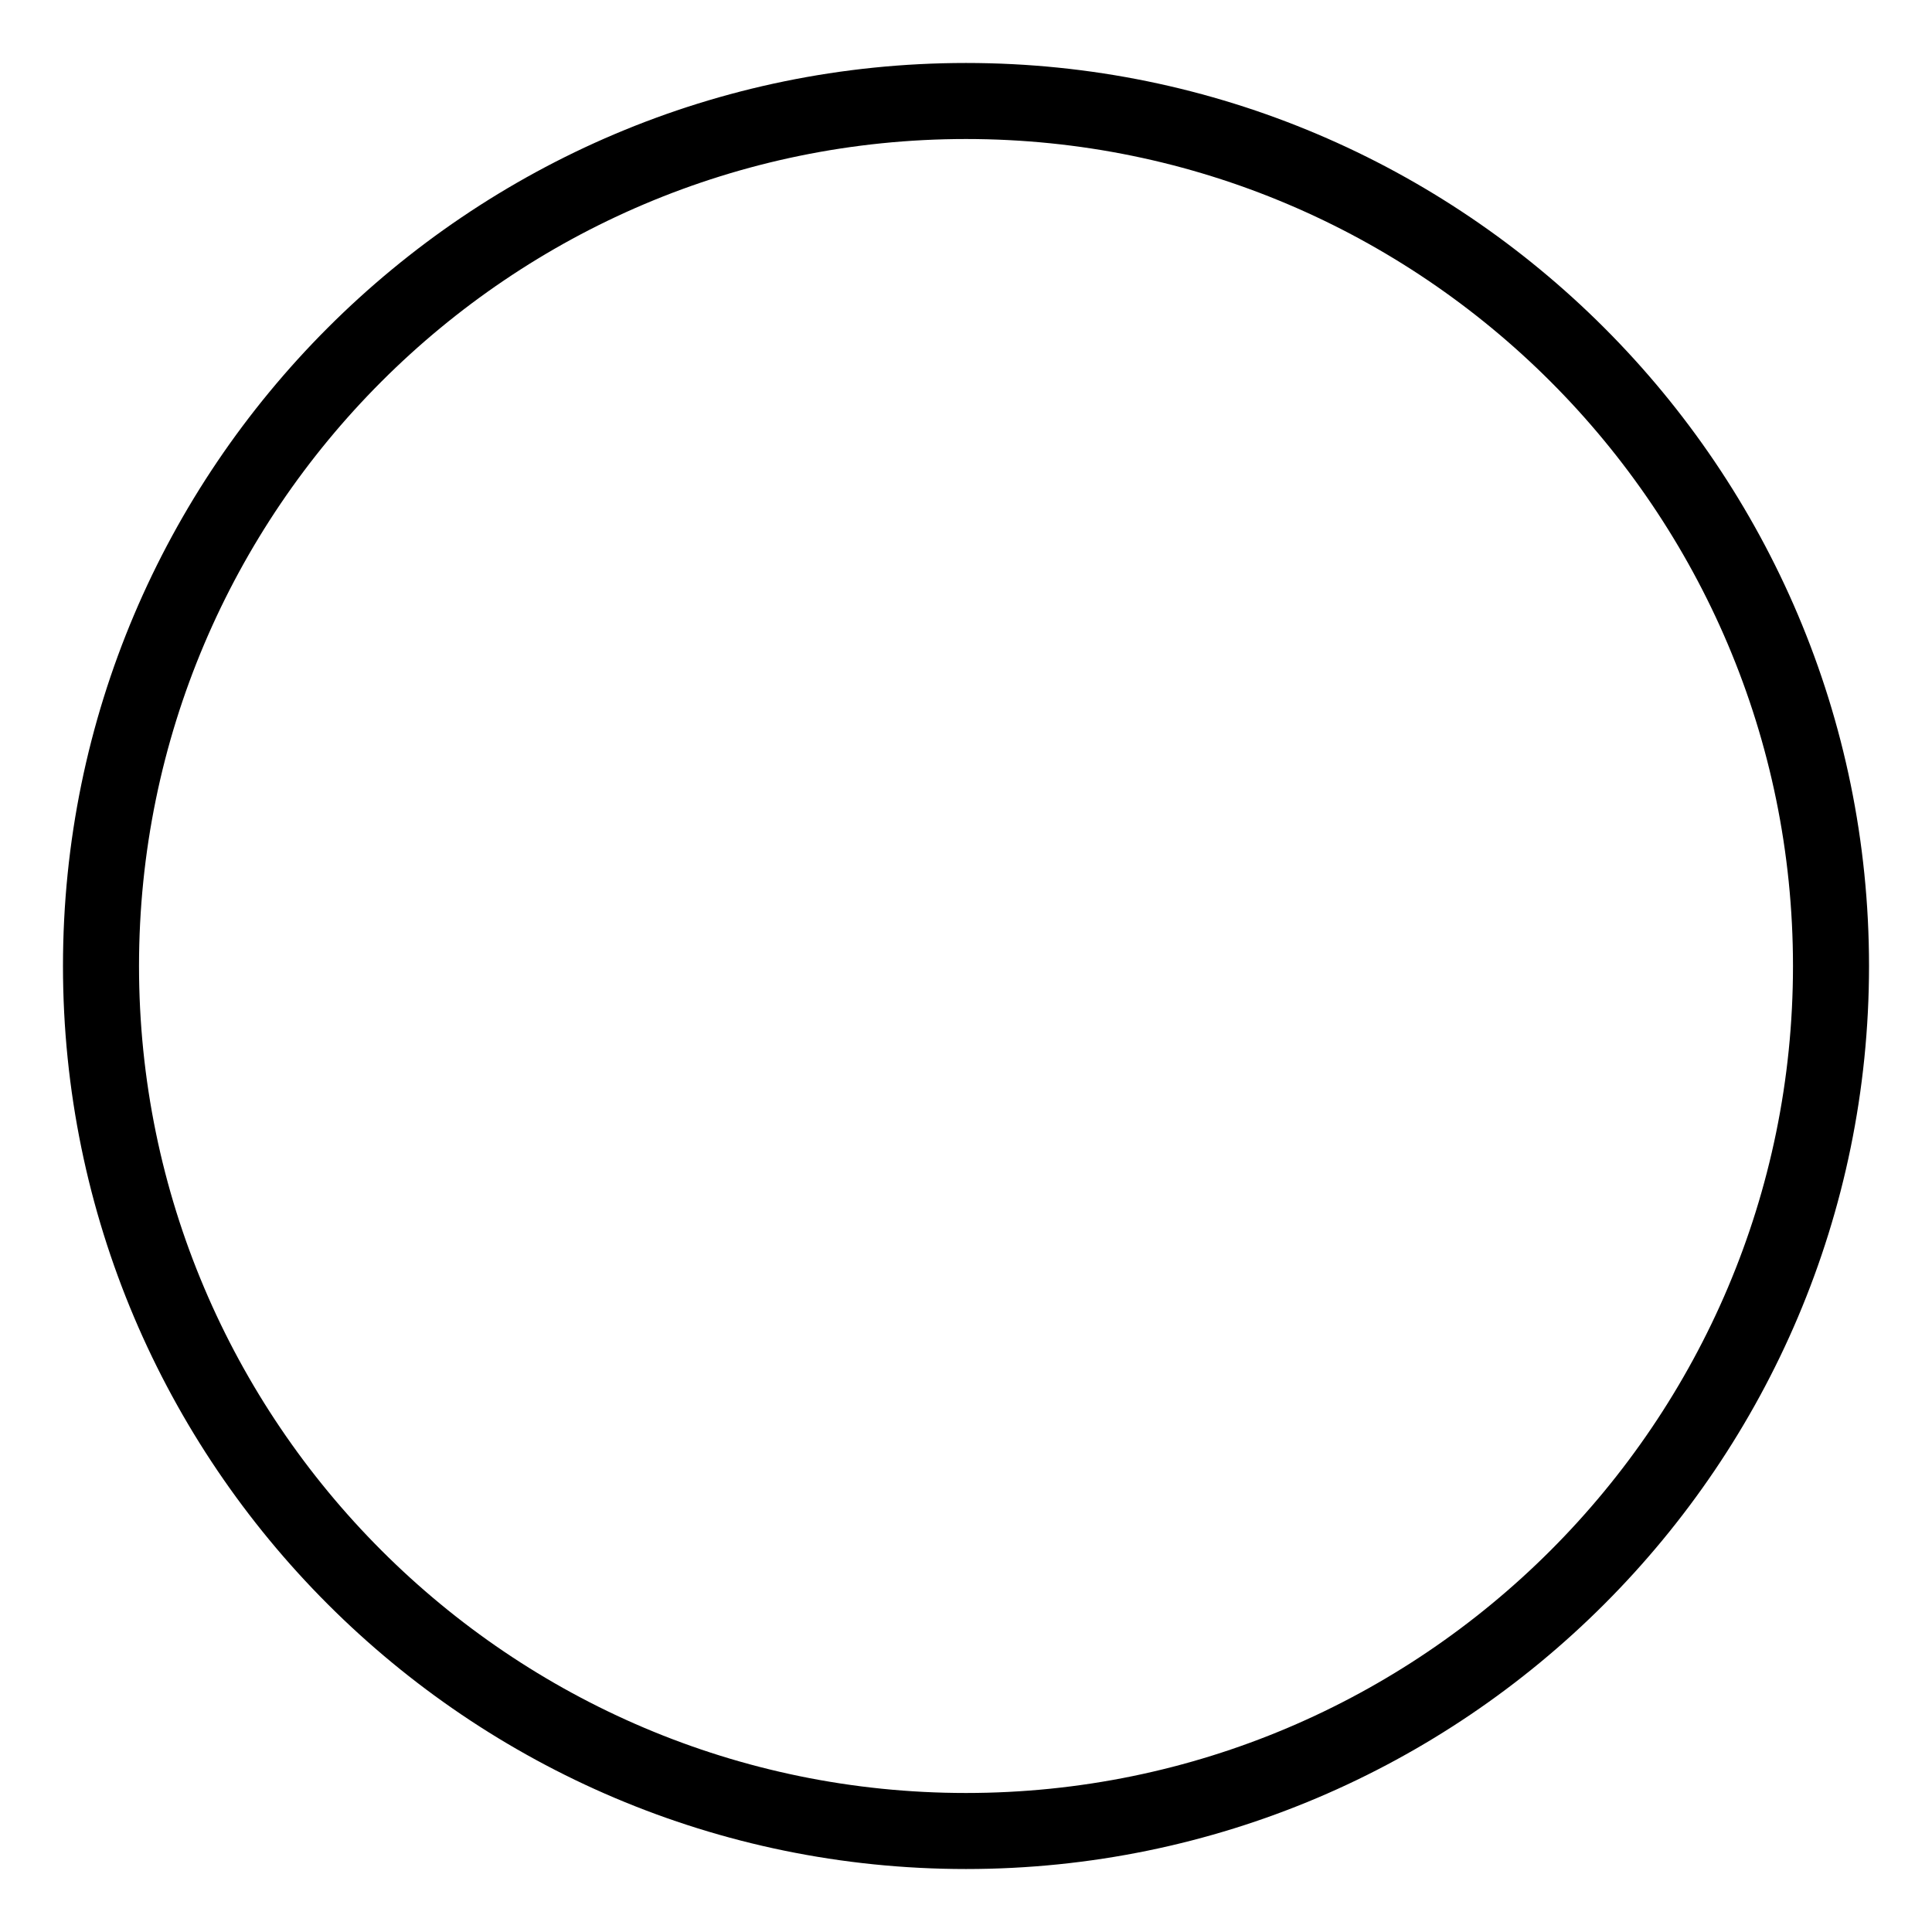
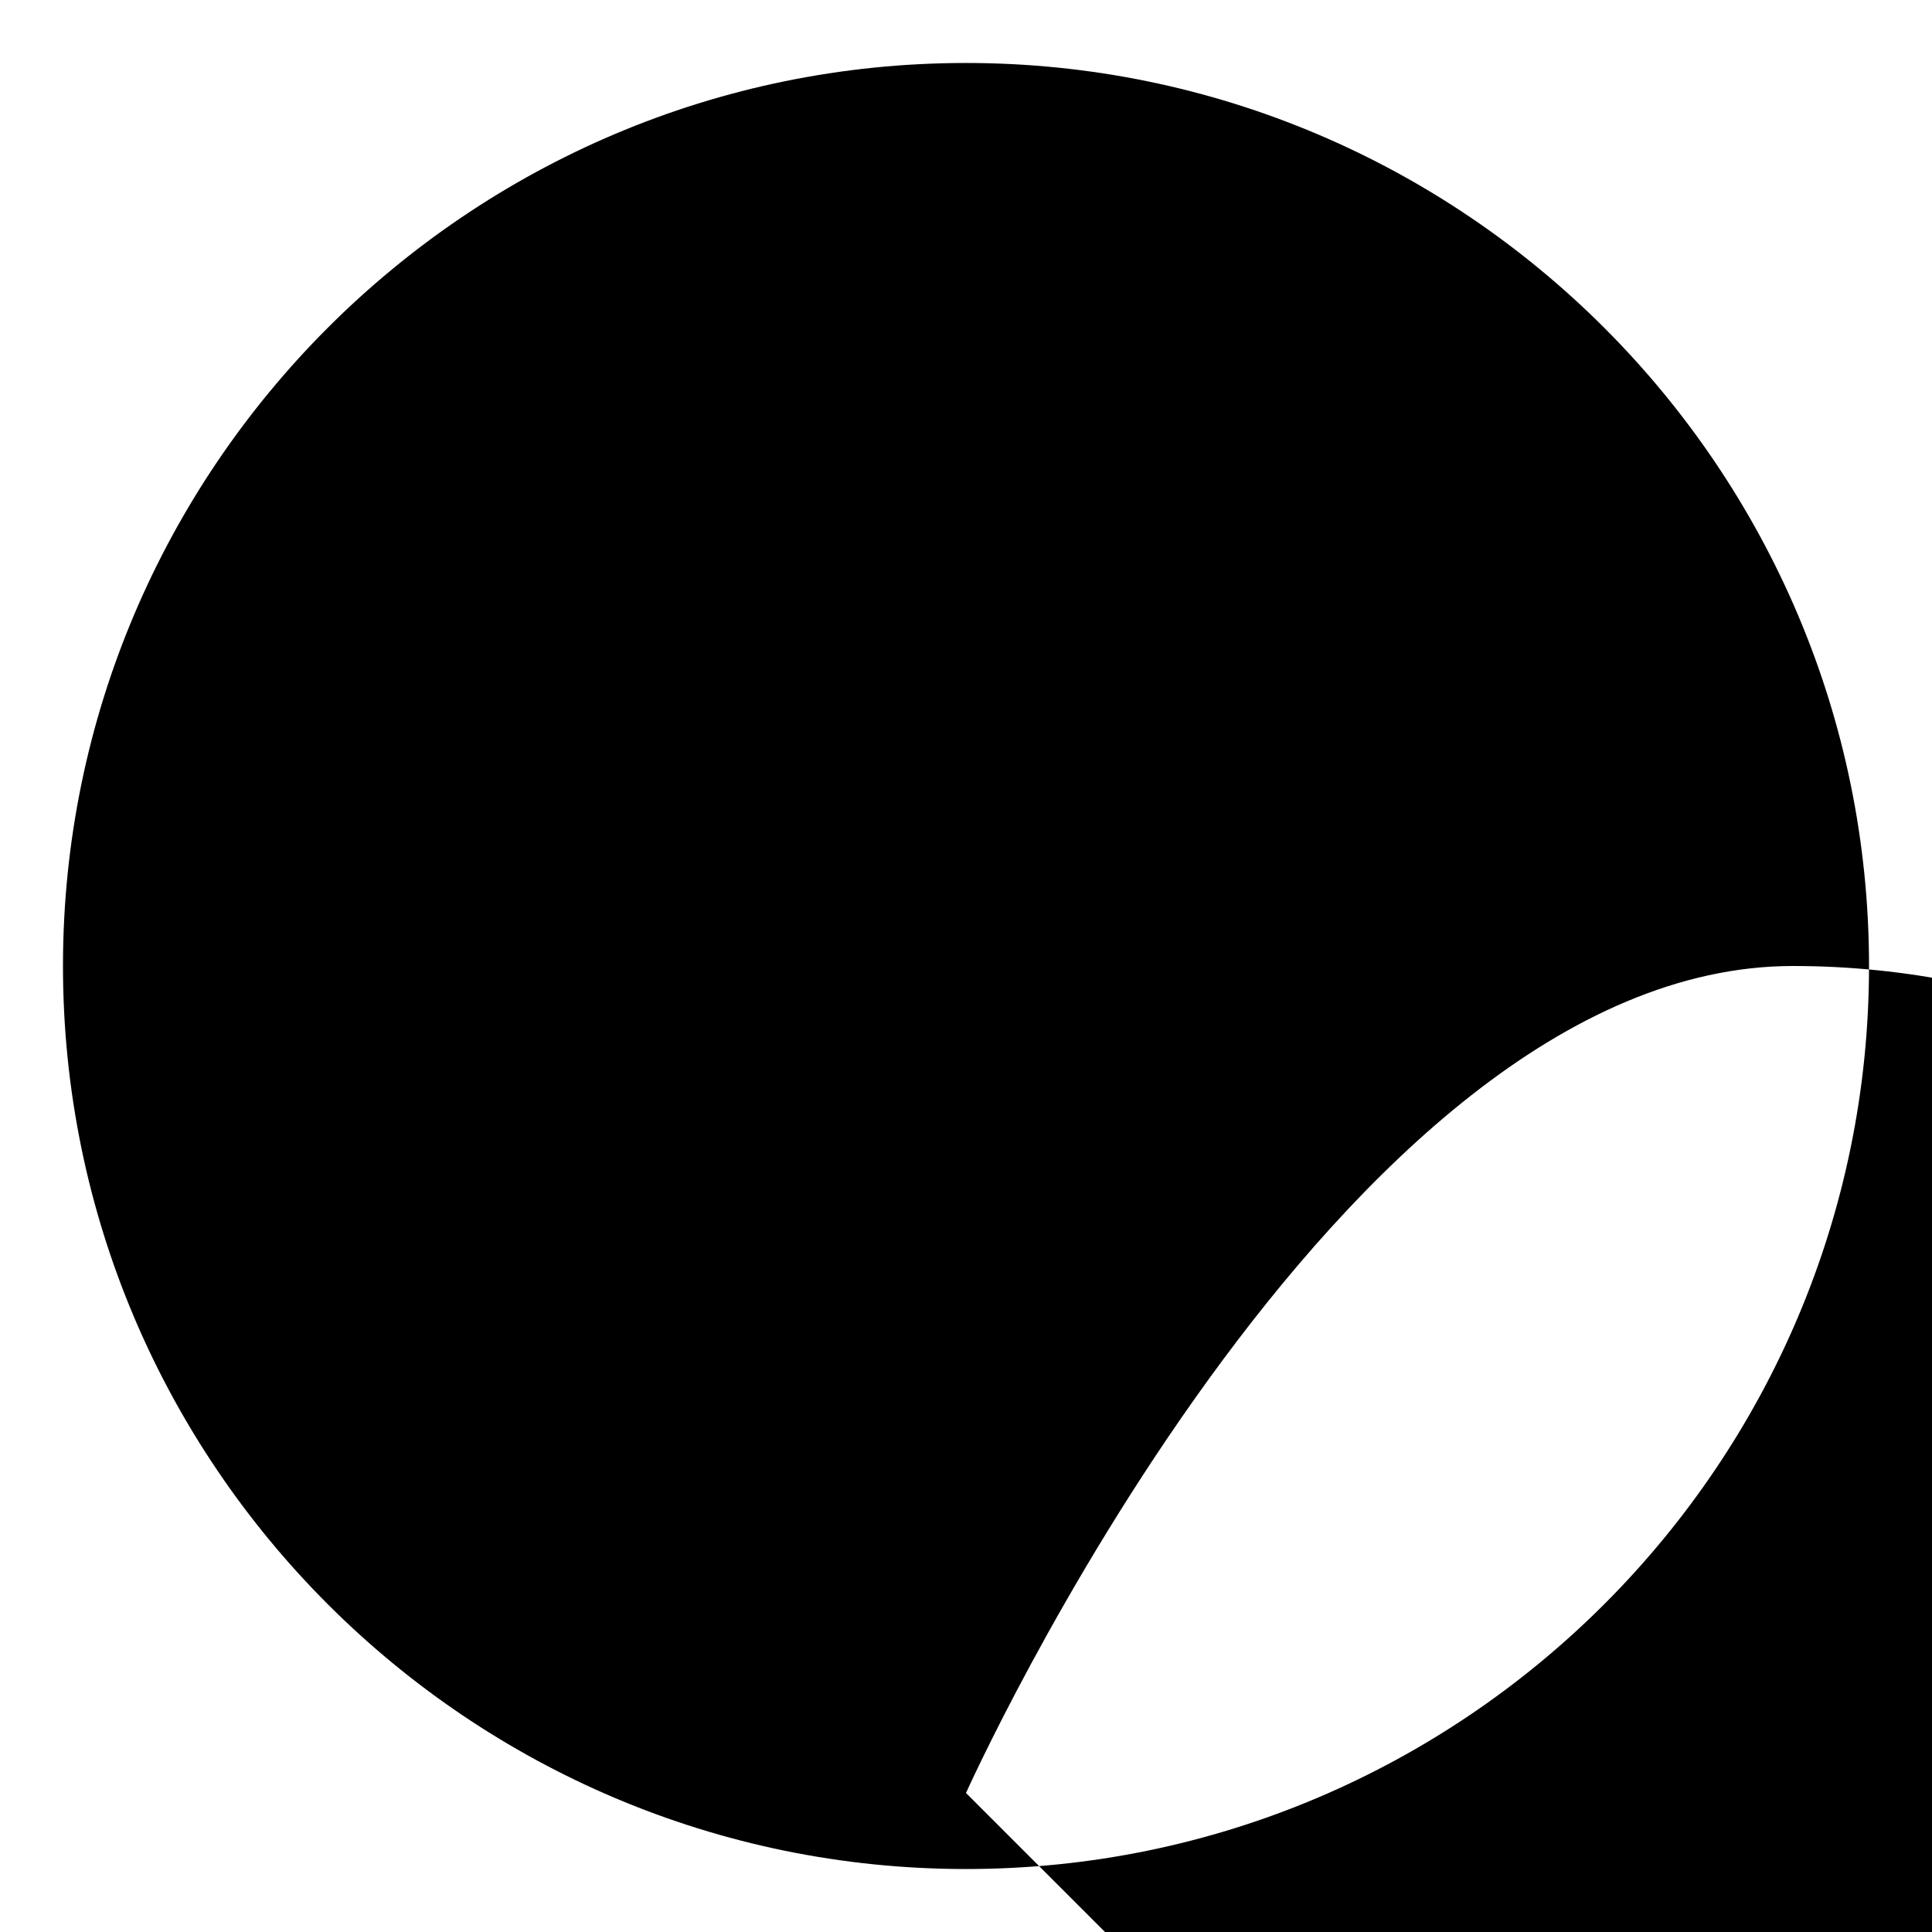
<svg xmlns="http://www.w3.org/2000/svg" fill="#000000" width="800px" height="800px" version="1.1" viewBox="144 144 512 512">
-   <path d="m400 160.69c-131.95 0-239.31 107.36-239.31 239.31s107.36 239.31 239.31 239.31 239.31-107.36 239.31-239.31-107.36-239.31-239.31-239.31zm0 458.47c-120.84 0-219.16-98.312-219.16-219.16s98.316-219.16 219.16-219.16 219.16 98.312 219.16 219.16c0 120.85-98.312 219.16-219.16 219.16z" />
+   <path d="m400 160.69c-131.95 0-239.31 107.36-239.31 239.31s107.36 239.31 239.31 239.31 239.31-107.36 239.31-239.31-107.36-239.31-239.31-239.31zm0 458.47s98.316-219.16 219.16-219.16 219.16 98.312 219.16 219.16c0 120.85-98.312 219.16-219.16 219.16z" />
</svg>